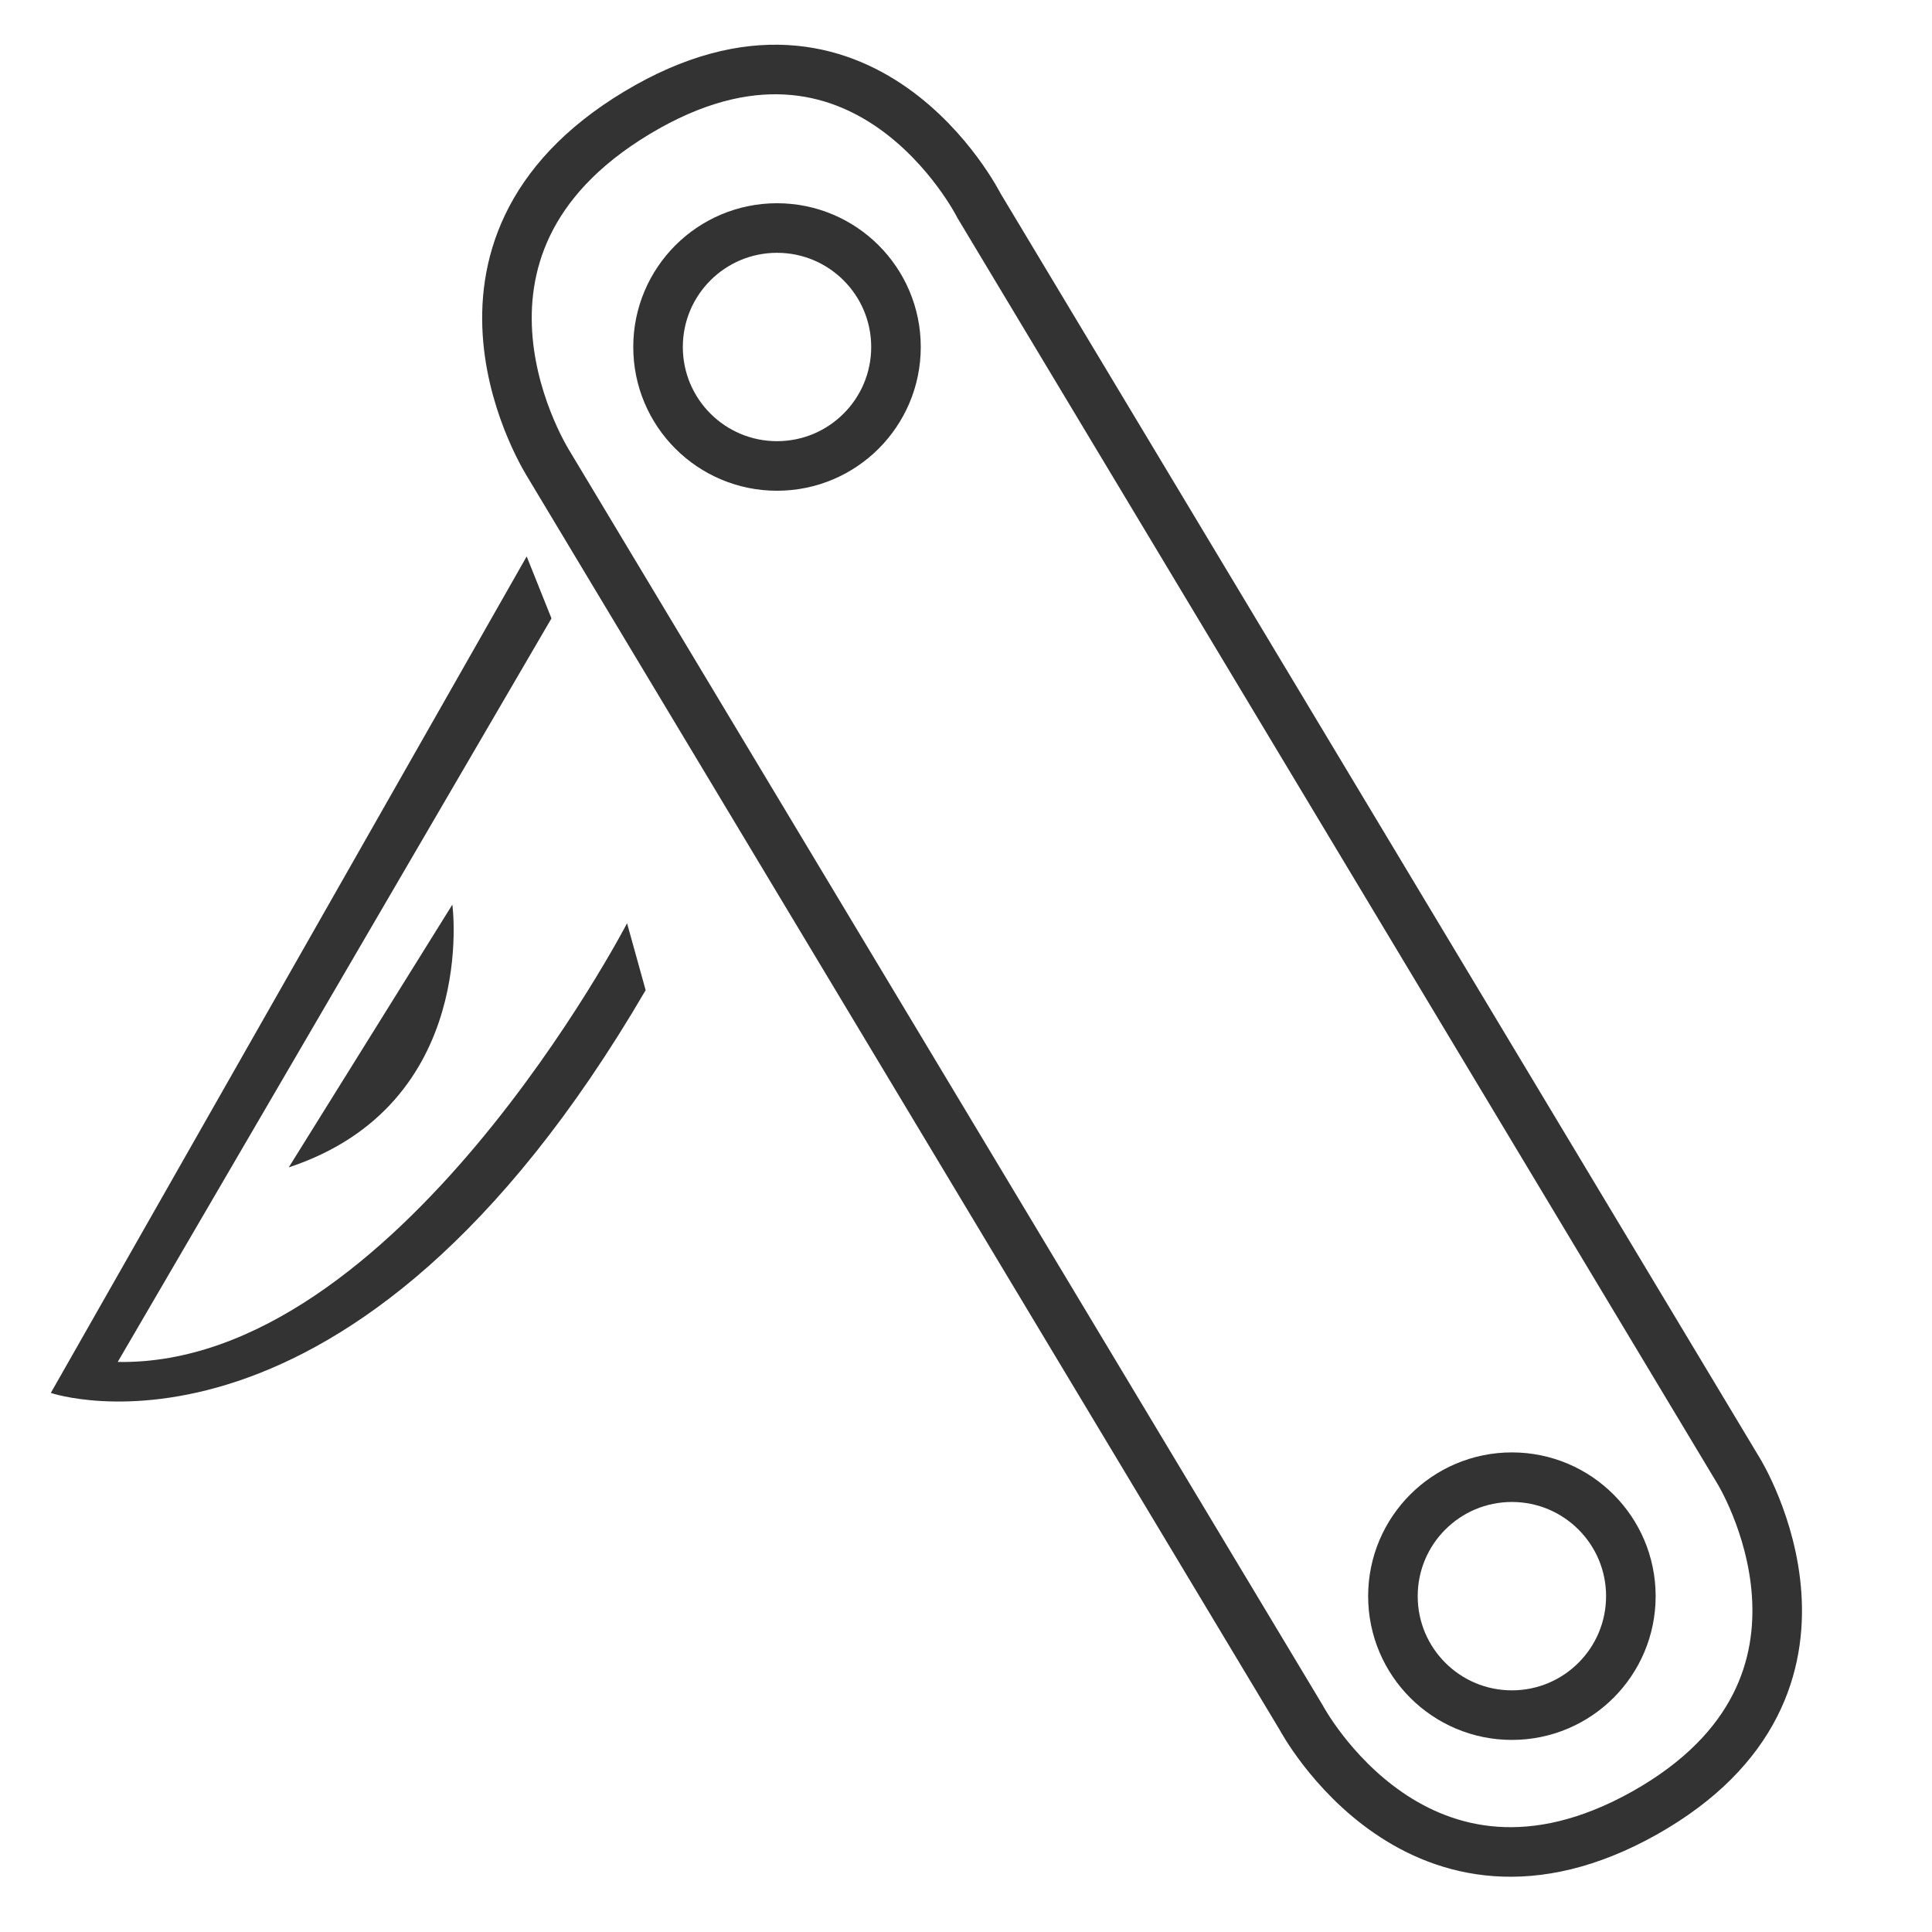
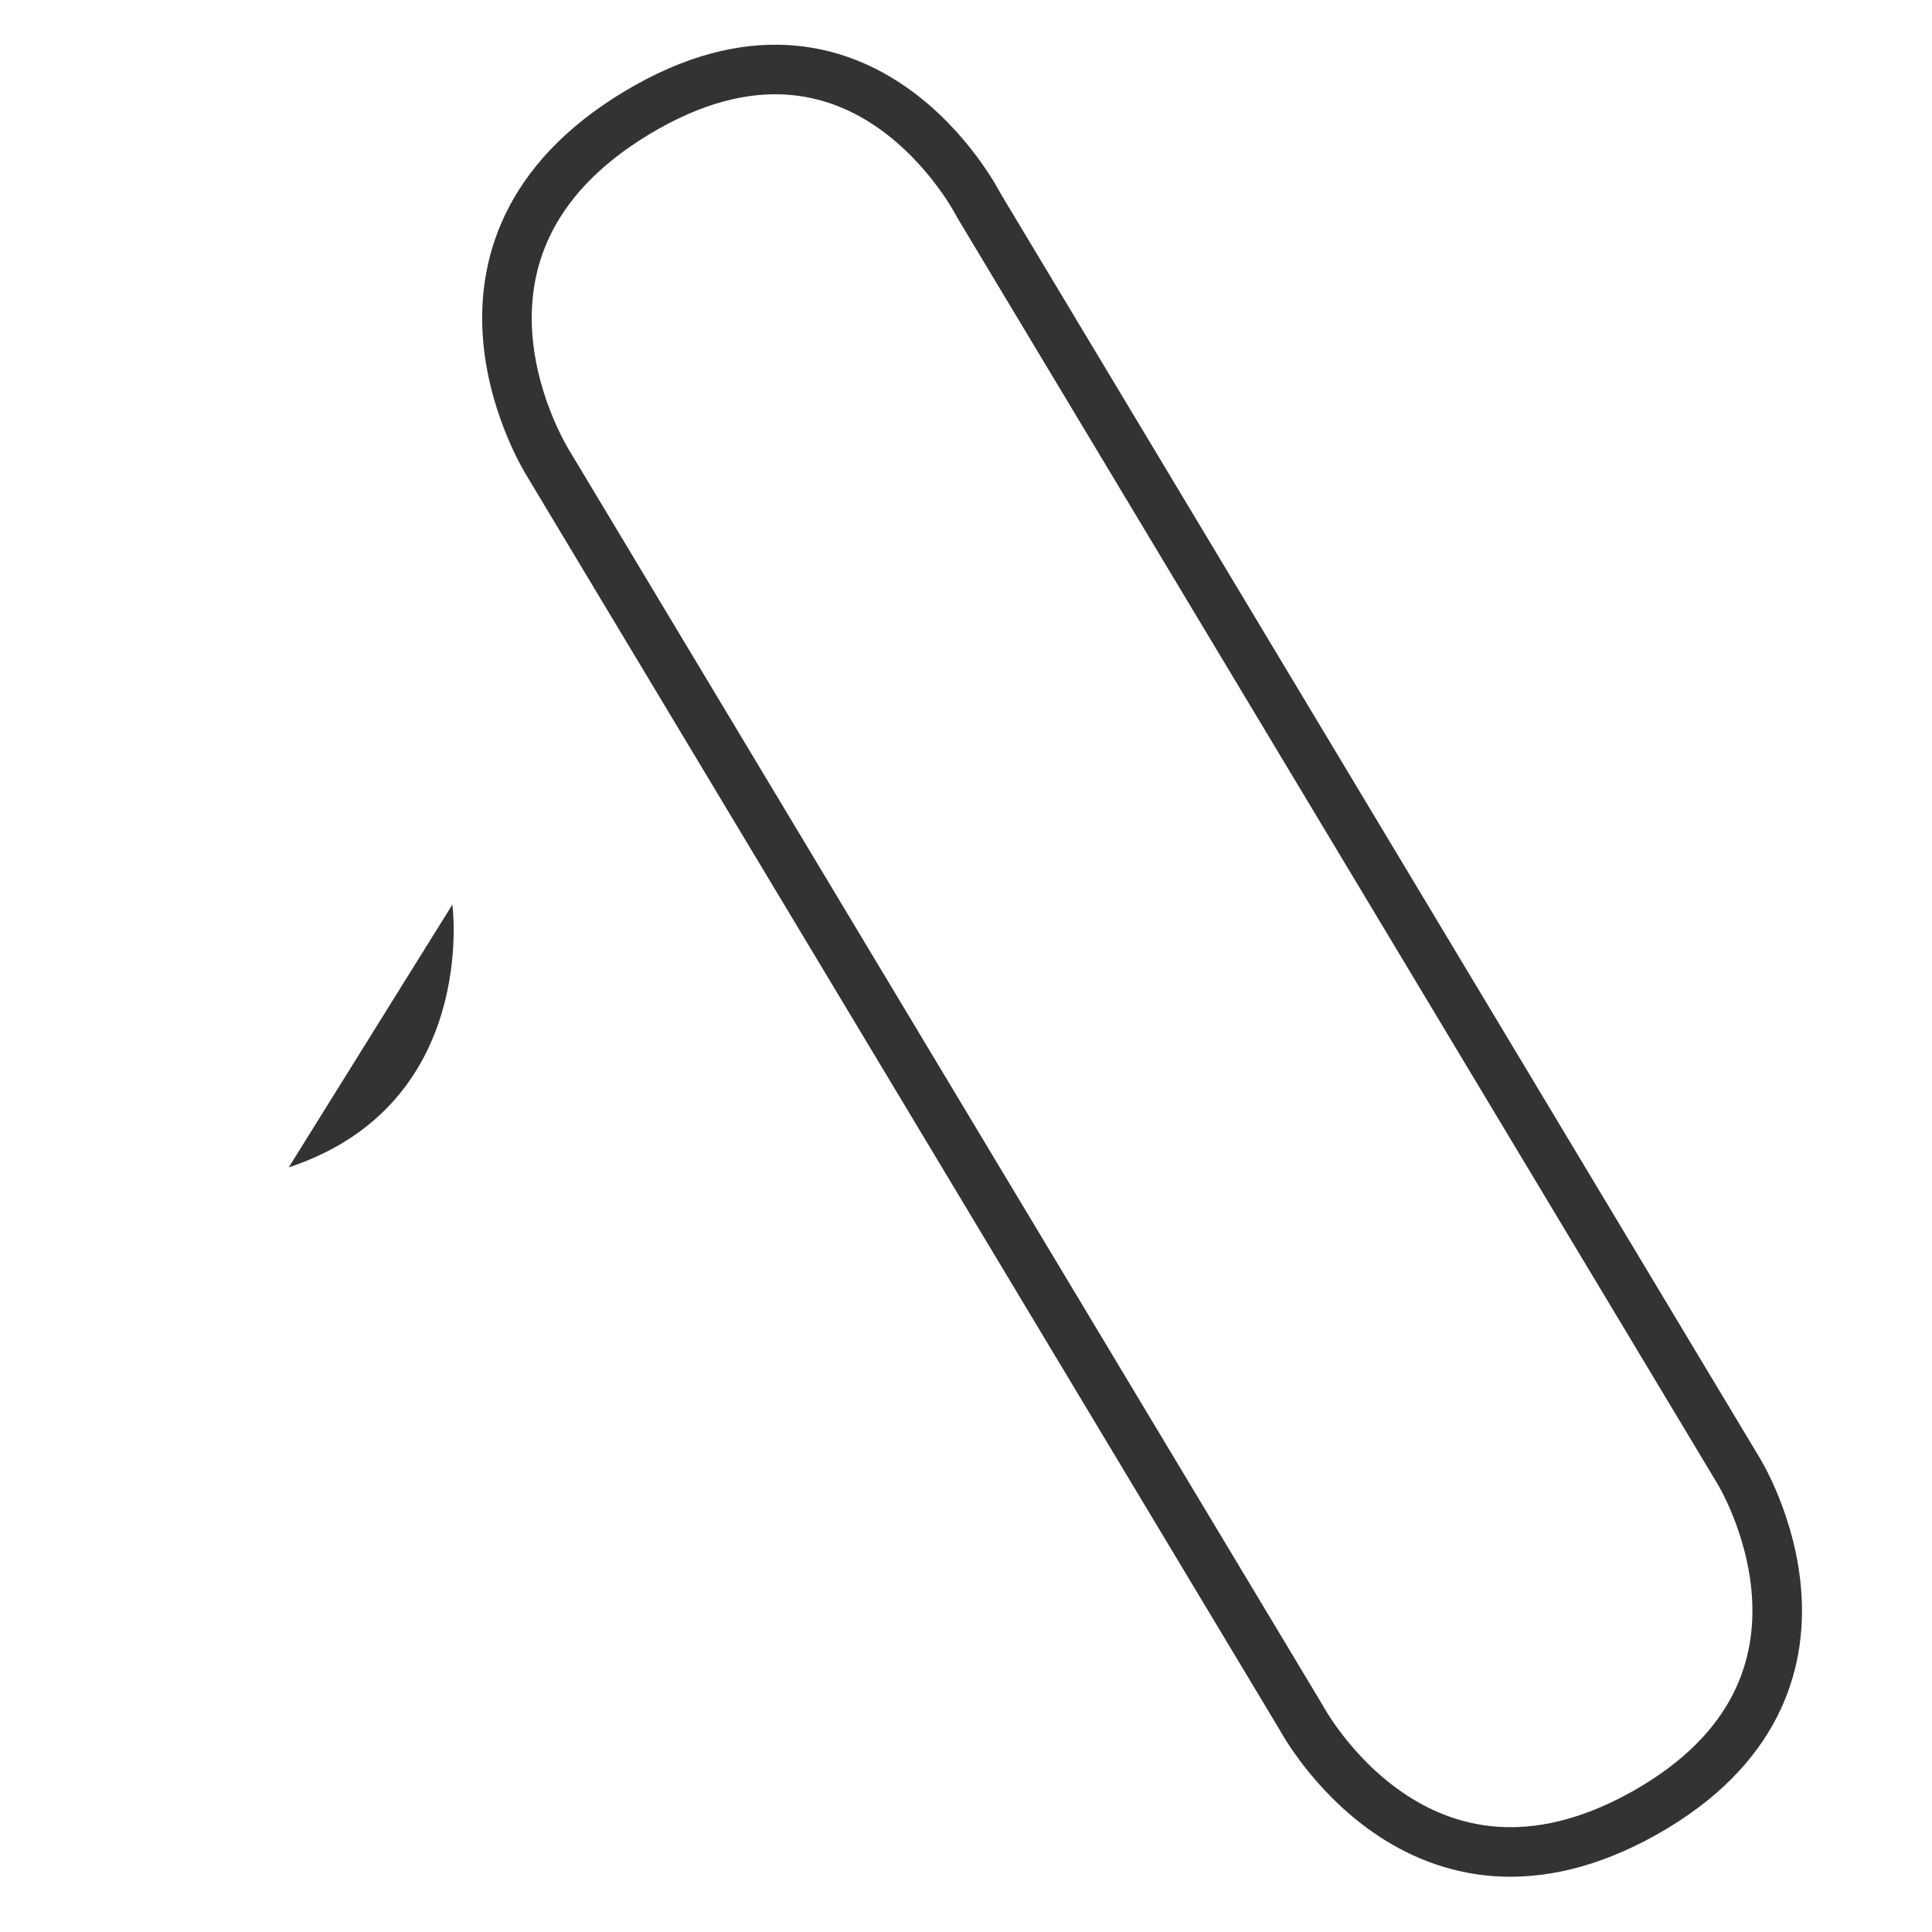
<svg xmlns="http://www.w3.org/2000/svg" version="1.1" id="Layer_1" x="0px" y="0px" viewBox="0 0 155.9 155.9" enable-background="new 0 0 155.9 155.9" xml:space="preserve">
-   <circle fill="none" stroke="#333" stroke-width="4" stroke-miterlimit="10" cx="62.7" cy="28" r="9.6" />
-   <circle fill="none" stroke="#333" stroke-width="4" stroke-miterlimit="10" cx="122" cy="128.8" r="9.6" />
-   <path fill="#333" d="M44.5,49.9l-2-5L4.1,112.4c0,0,24.2,8.3,48-32.5l-1.5-5.4c0,0-18.6,35.8-41.1,35.4L44.5,49.9z" />
  <path fill="#333" d="M23.3,94.2l13.2-21.2C36.5,72.9,38.7,89.1,23.3,94.2z" />
  <path fill="none" stroke="#333" stroke-width="4" stroke-miterlimit="10" d="M44.3,37.5c0,0-11.2-17.4,7.1-28.4S79,16.6,79,16.6  l61.3,102.1c0,0,10.7,17.3-7.6,27.6c-18.2,10.2-27.7-7.7-27.7-7.7L44.3,37.5z" />
</svg>